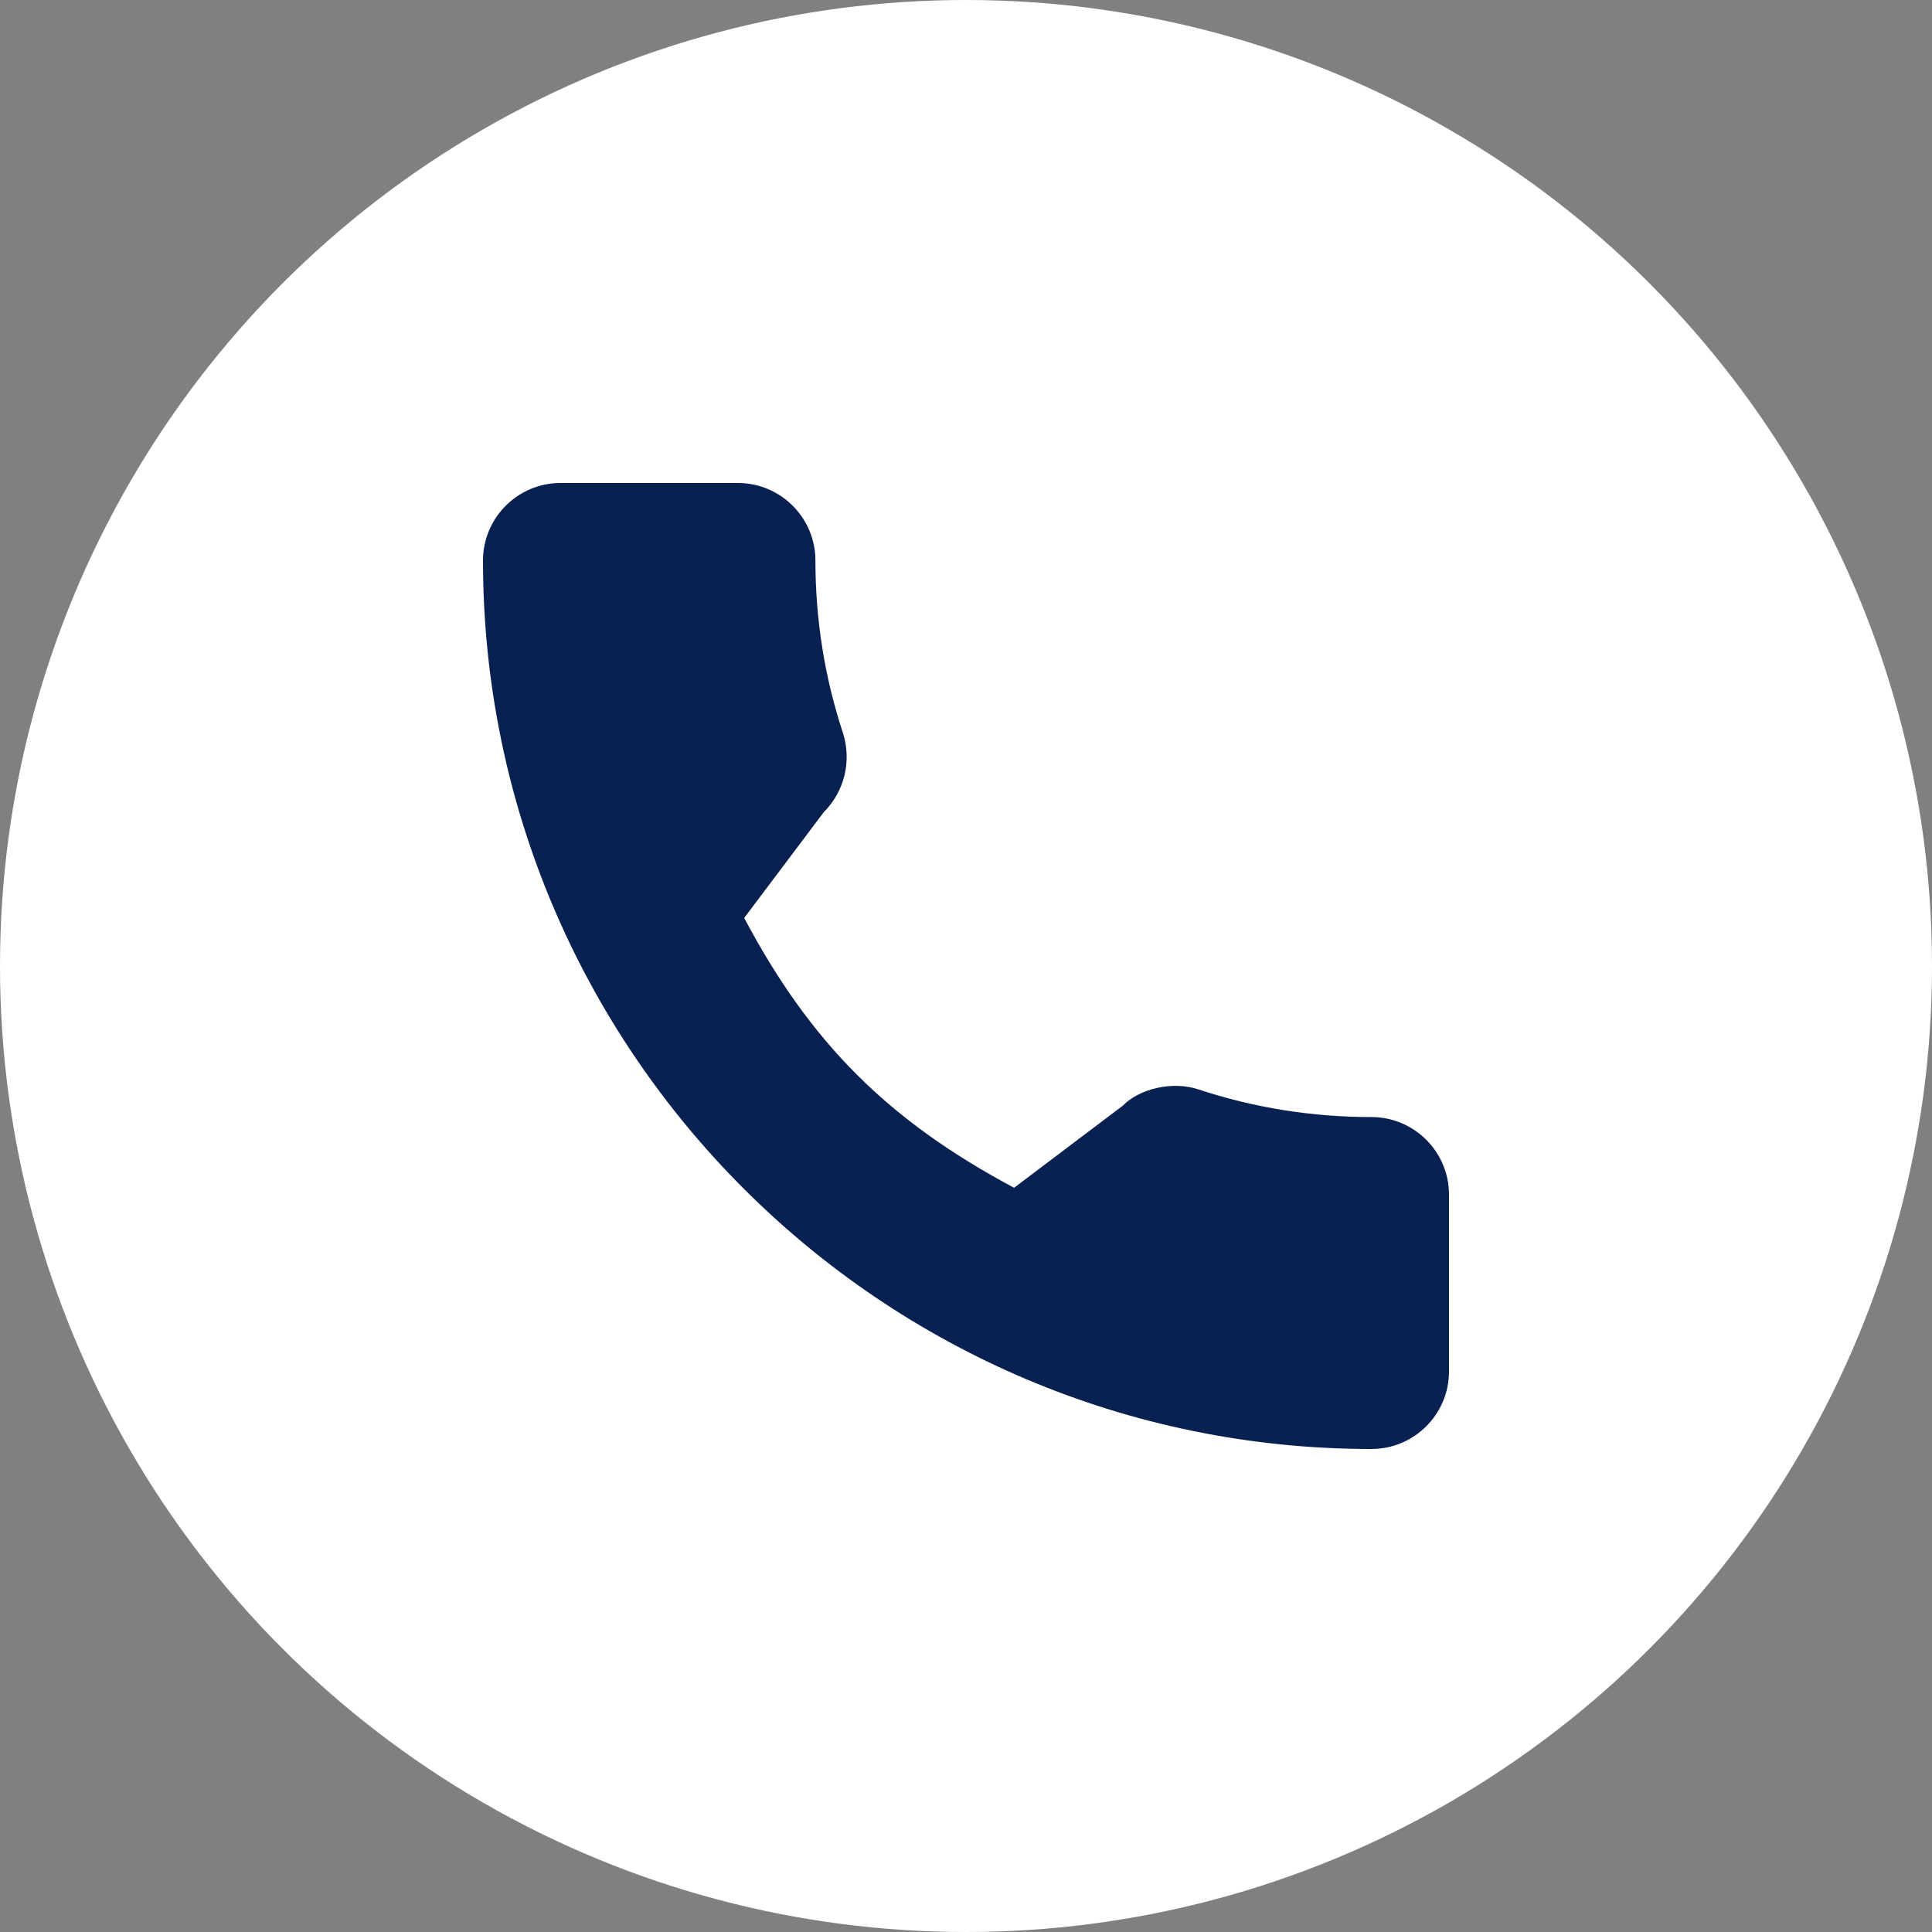
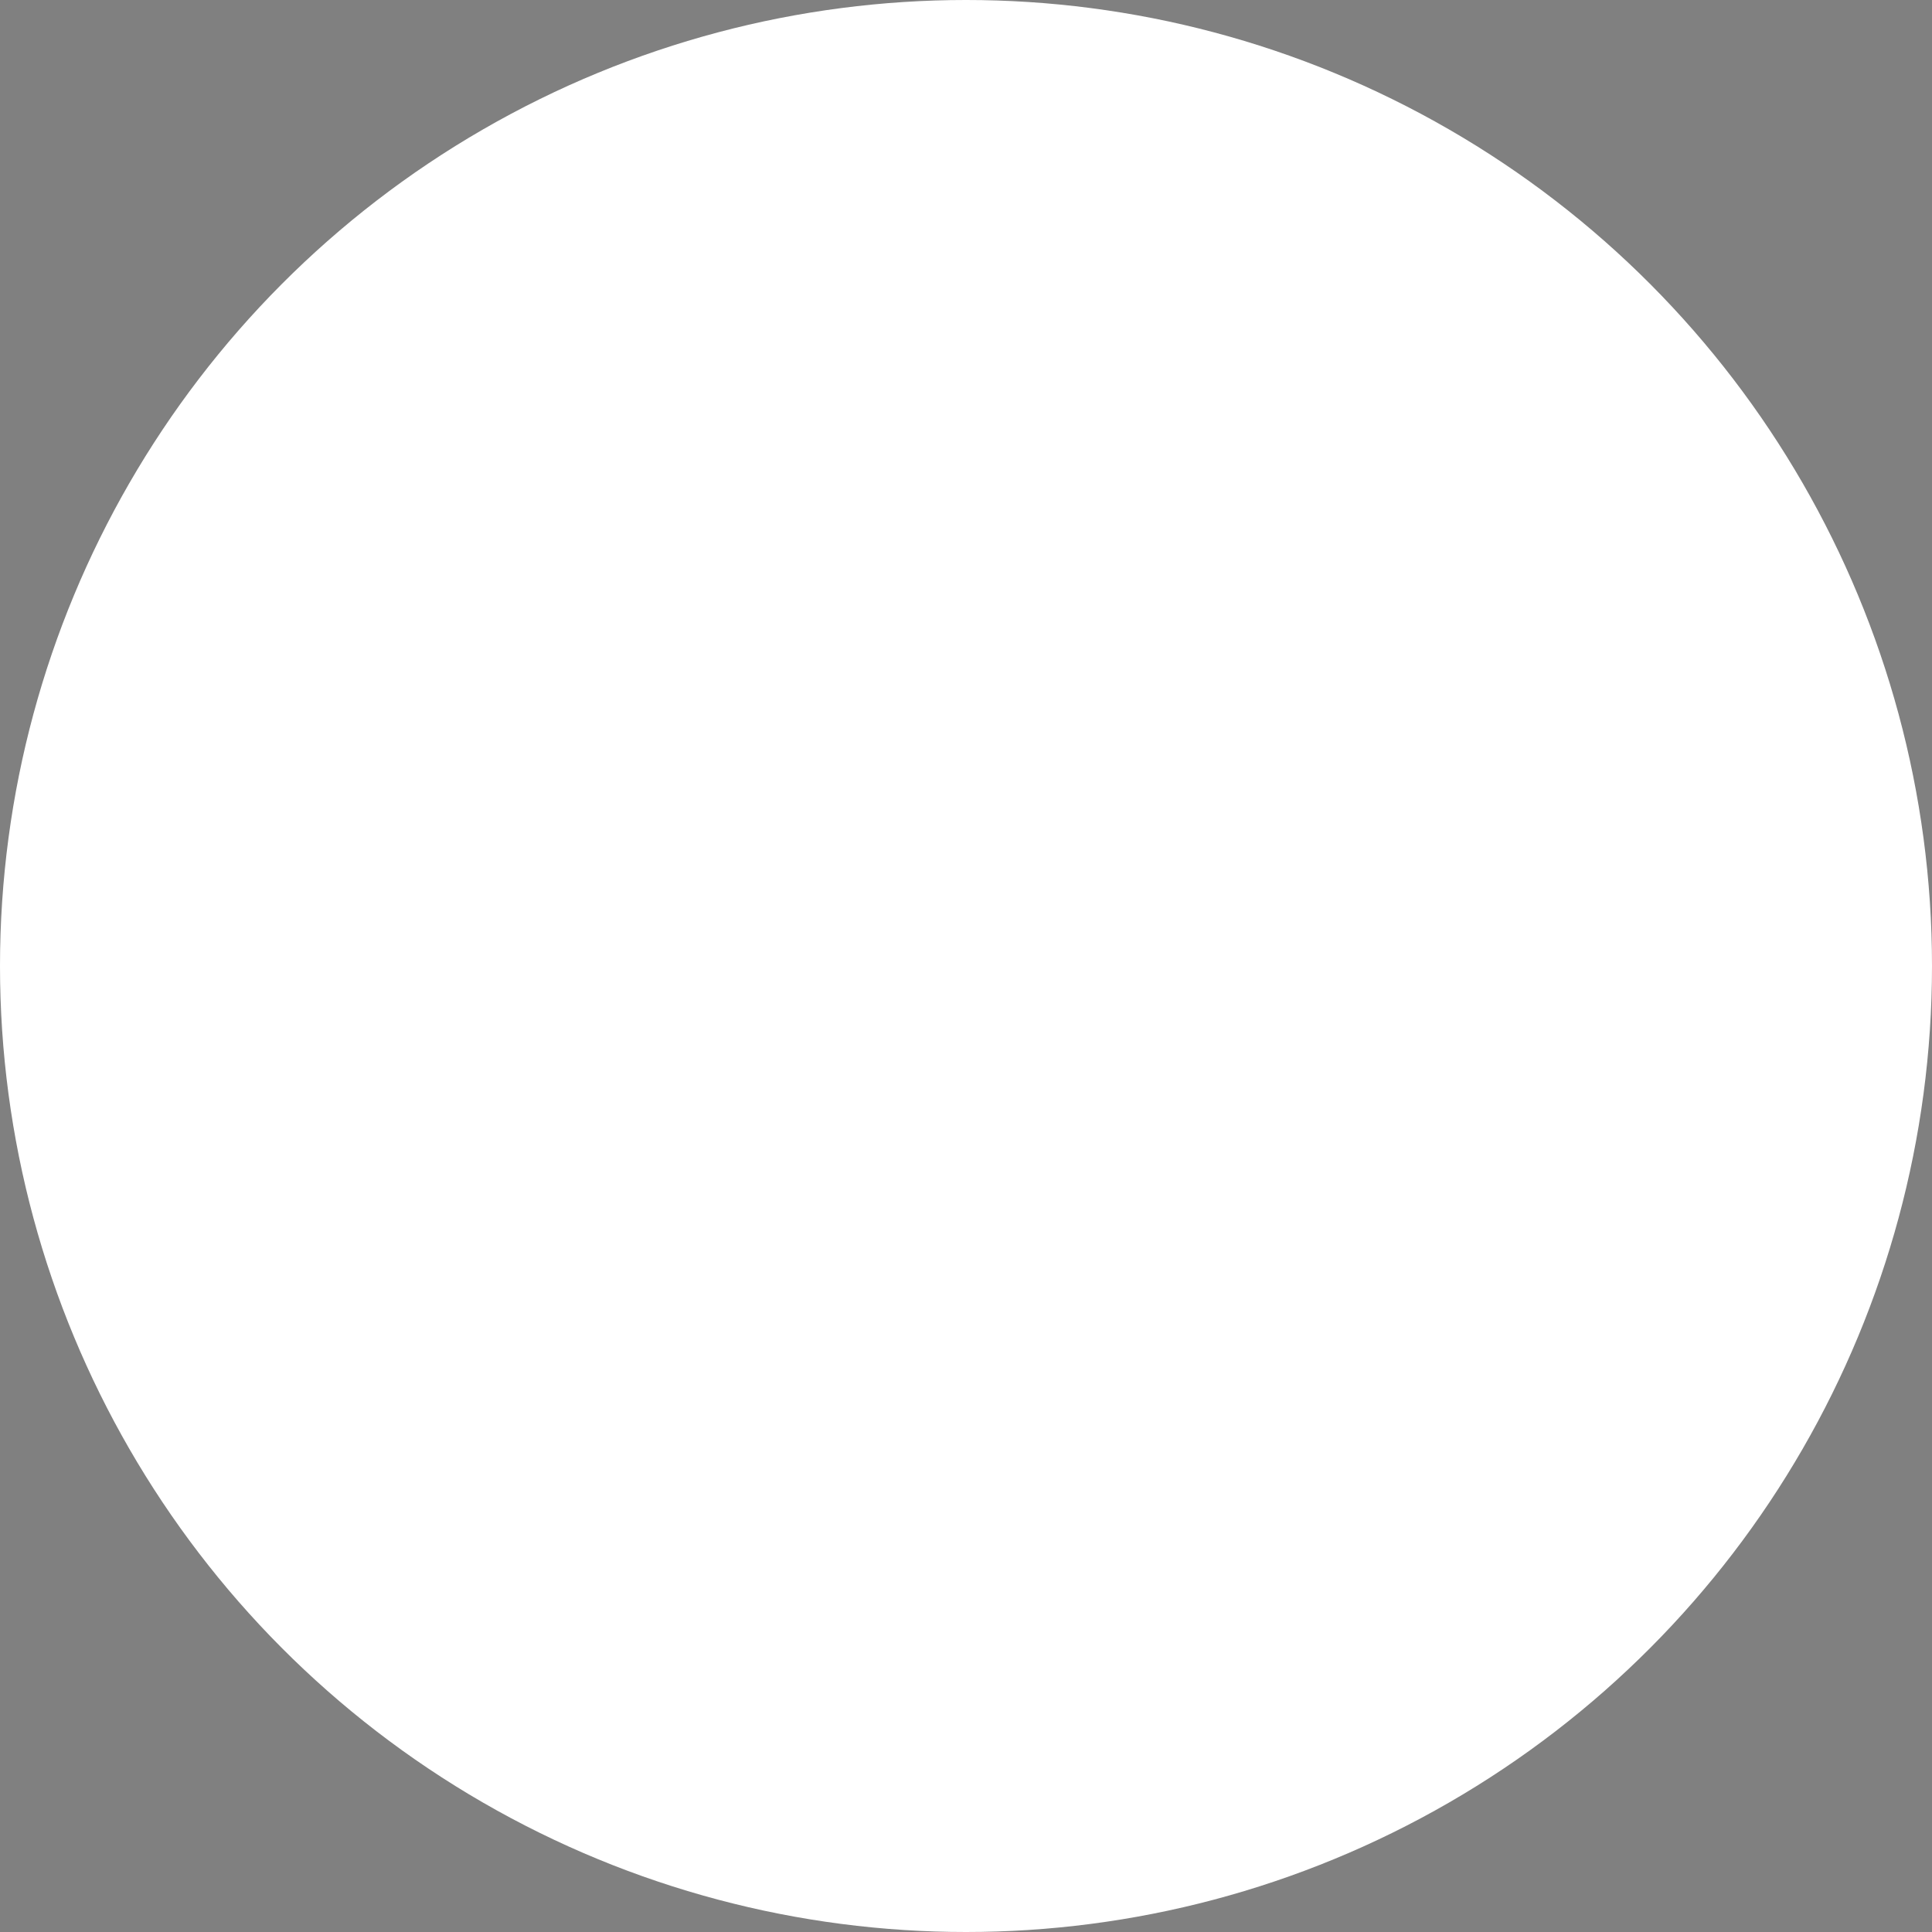
<svg xmlns="http://www.w3.org/2000/svg" width="52" height="52" viewBox="0 0 52 52" fill="none">
  <rect x="0" y="0" width="52" height="52" fill="#808080" stroke="none" />
  <circle cx="26" cy="26" r="26" fill="white" />
  <g clip-path="url(#clip0_501_967)">
    <path d="M36.914 30.066C35.322 30.066 33.759 29.817 32.278 29.328C31.552 29.08 30.66 29.307 30.217 29.762L27.294 31.969C23.903 30.159 21.815 28.072 20.03 24.707L22.172 21.859C22.728 21.303 22.928 20.492 22.689 19.73C22.197 18.241 21.947 16.679 21.947 15.086C21.947 13.936 21.012 13 19.861 13H15.086C13.936 13 13 13.936 13 15.086C13 28.273 23.728 39 36.914 39C38.064 39 39 38.064 39 36.914V32.152C39 31.002 38.064 30.066 36.914 30.066Z" fill="#082151" />
  </g>
  <defs>
    <clipPath id="clip0_501_967">
-       <rect width="26" height="26" fill="white" transform="translate(13 13)" />
-     </clipPath>
+       </clipPath>
  </defs>
</svg>